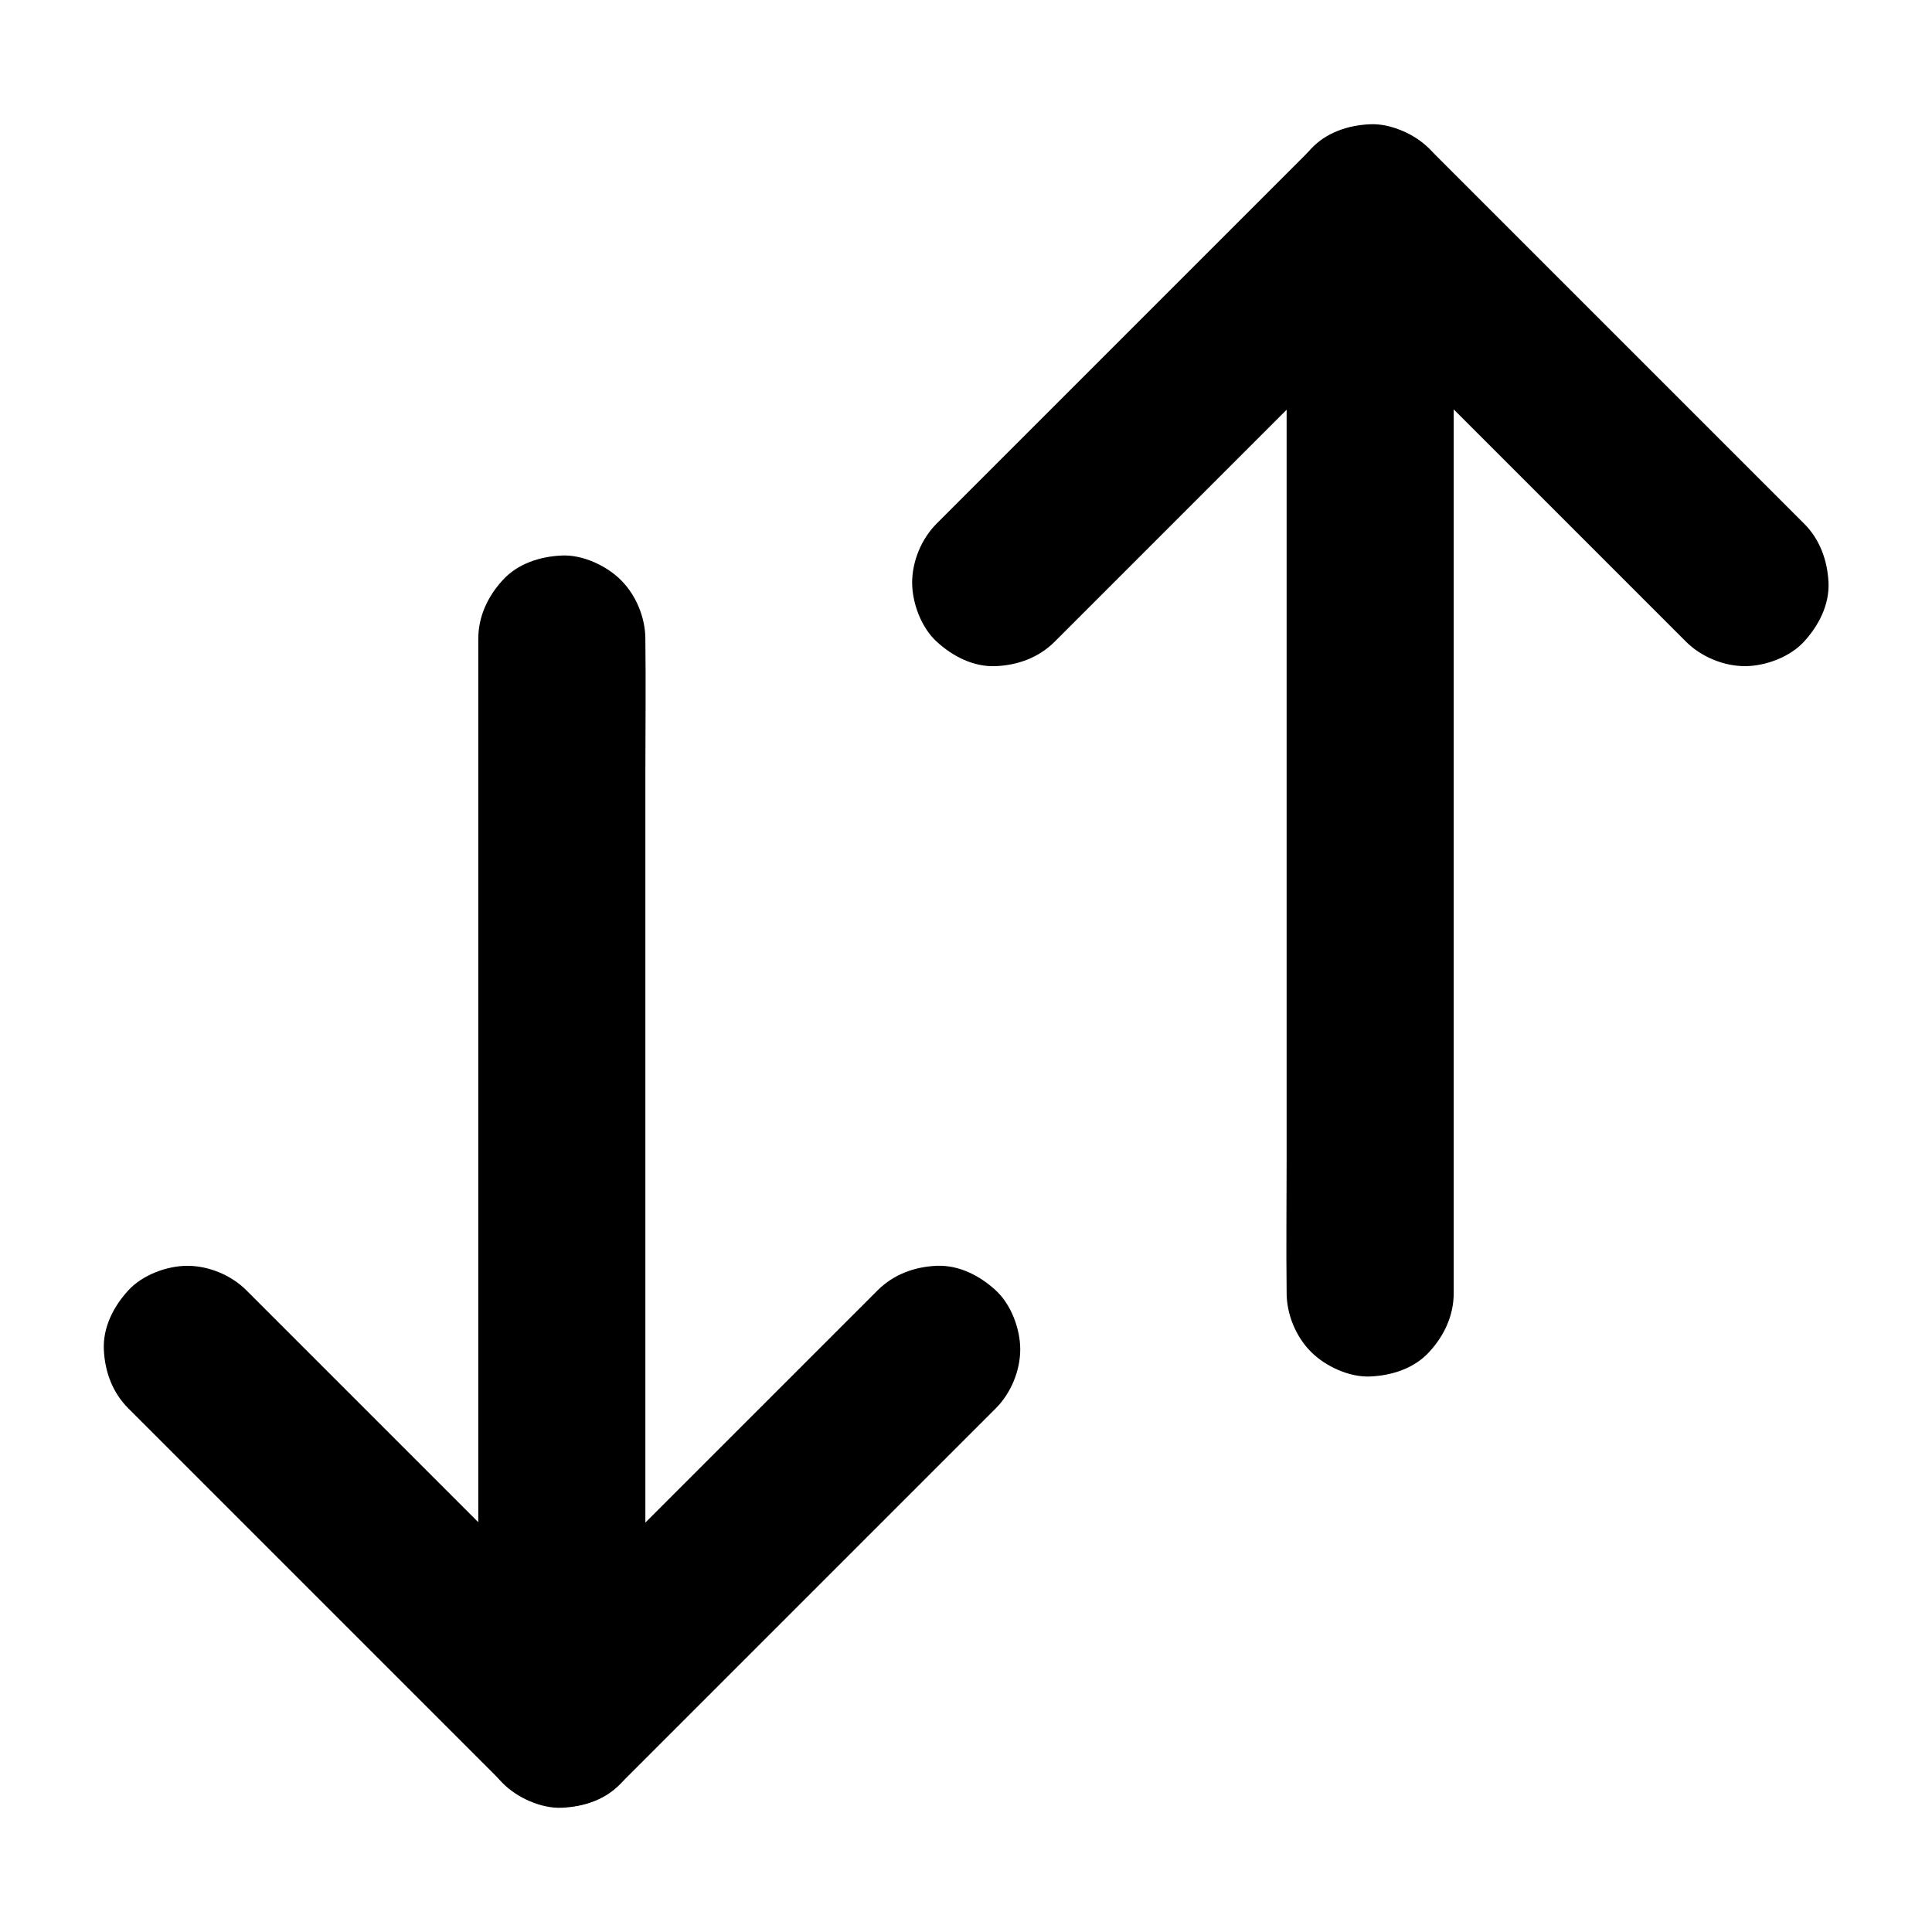
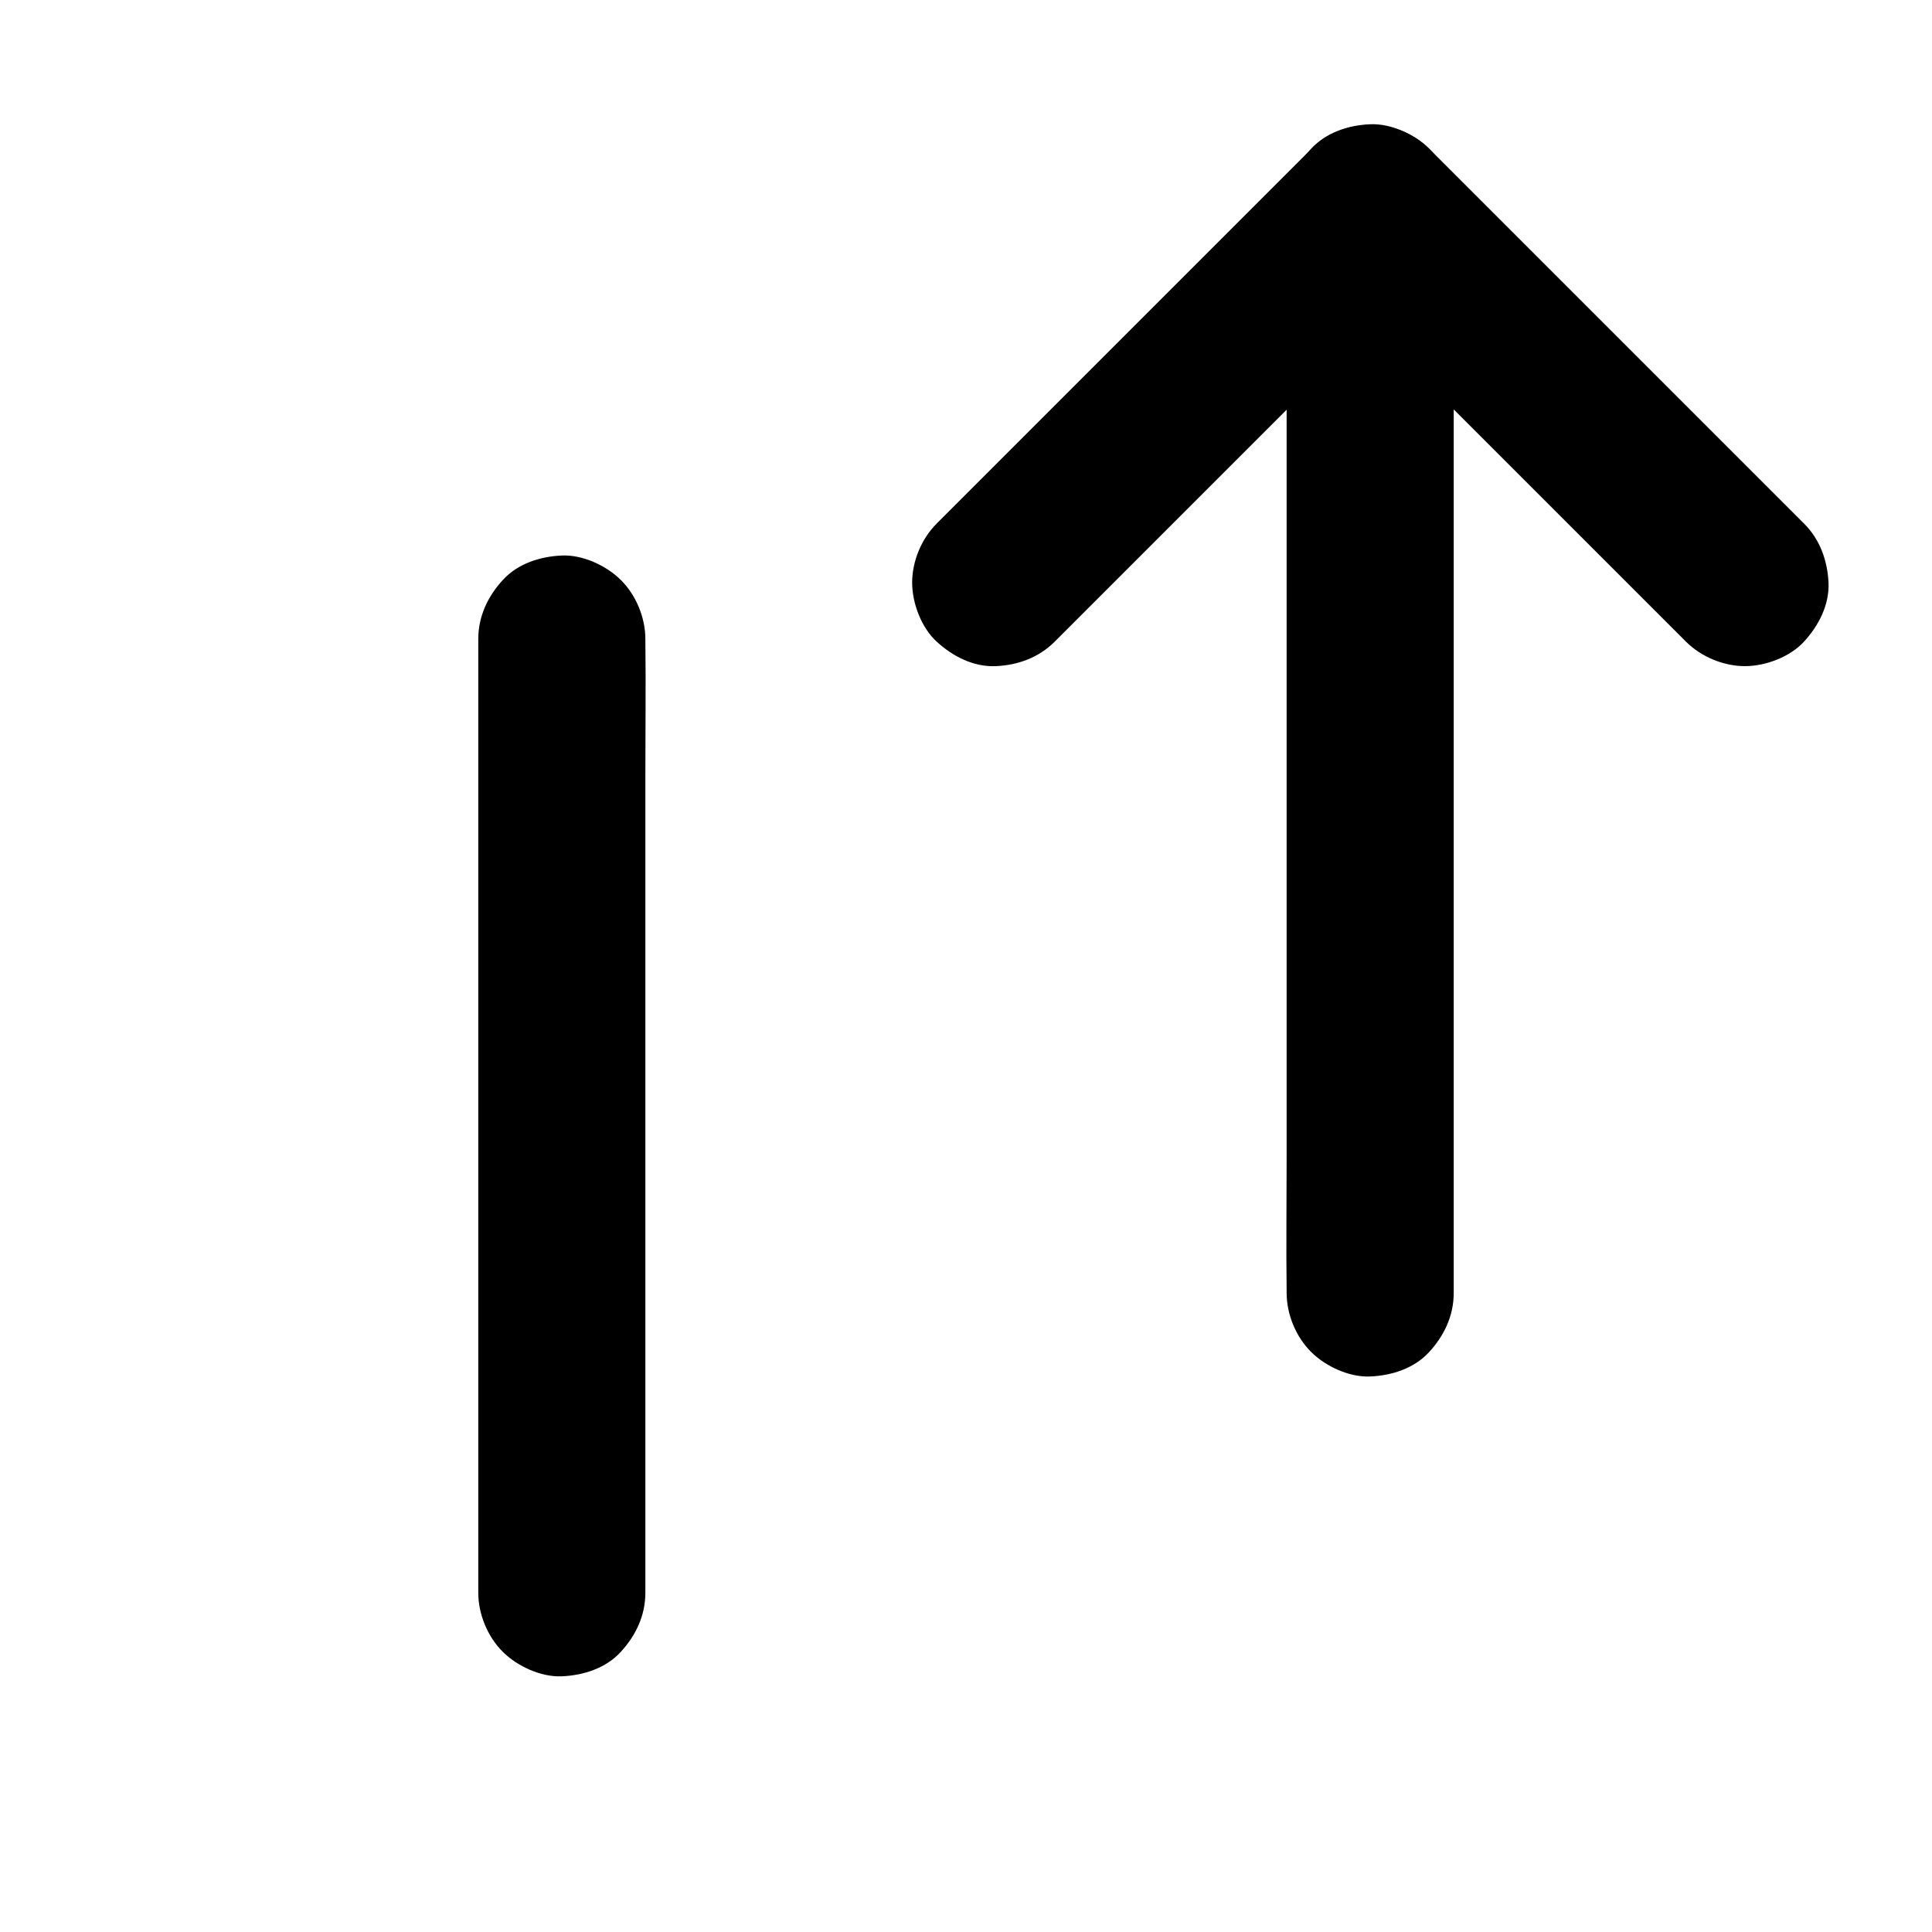
<svg xmlns="http://www.w3.org/2000/svg" fill="#000000" width="800px" height="800px" version="1.1" viewBox="144 144 512 512">
  <g>
-     <path d="m315.03 600.93v-28.684-68.879-83-71.684c0-11.609 0.148-23.223 0-34.832v-0.492c0-5.656-2.461-11.66-6.496-15.645-3.836-3.836-10.137-6.742-15.645-6.496-5.707 0.246-11.66 2.117-15.645 6.496-3.984 4.328-6.496 9.645-6.496 15.645v28.684 68.879 83 71.684c0 11.609-0.148 23.223 0 34.832v0.492c0 5.656 2.461 11.66 6.496 15.645 3.836 3.836 10.137 6.742 15.645 6.496 5.707-0.246 11.66-2.117 15.645-6.496 3.984-4.332 6.496-9.645 6.496-15.645z" />
-     <path d="m376.58 485.95-99.285 99.285h31.293c-11.266-11.266-22.535-22.535-33.75-33.75-17.762-17.762-35.57-35.57-53.332-53.332-4.082-4.082-8.168-8.168-12.203-12.203-4.035-4.035-9.988-6.496-15.645-6.496-5.41 0-11.906 2.41-15.645 6.496-3.887 4.231-6.742 9.742-6.496 15.645 0.246 5.856 2.262 11.414 6.496 15.645 11.266 11.266 22.535 22.535 33.75 33.75 17.762 17.762 35.57 35.57 53.332 53.332l12.203 12.203c8.461 8.461 22.828 8.461 31.293 0l33.75-33.75c17.762-17.762 35.57-35.57 53.332-53.332 4.082-4.082 8.168-8.168 12.203-12.203 4.035-4.035 6.496-9.988 6.496-15.645 0-5.41-2.41-11.906-6.496-15.645-4.231-3.887-9.742-6.742-15.645-6.496-5.859 0.246-11.422 2.262-15.652 6.496z" />
+     <path d="m315.03 600.93v-28.684-68.879-83-71.684c0-11.609 0.148-23.223 0-34.832v-0.492c0-5.656-2.461-11.66-6.496-15.645-3.836-3.836-10.137-6.742-15.645-6.496-5.707 0.246-11.66 2.117-15.645 6.496-3.984 4.328-6.496 9.645-6.496 15.645v28.684 68.879 83 71.684v0.492c0 5.656 2.461 11.66 6.496 15.645 3.836 3.836 10.137 6.742 15.645 6.496 5.707-0.246 11.66-2.117 15.645-6.496 3.984-4.332 6.496-9.645 6.496-15.645z" />
    <path d="m484.97 199.07v28.684 68.879 83 71.684c0 11.609-0.148 23.223 0 34.832v0.492c0 5.656 2.461 11.66 6.496 15.645 3.836 3.836 10.137 6.742 15.645 6.496 5.707-0.246 11.66-2.117 15.645-6.496 3.984-4.328 6.496-9.645 6.496-15.645v-28.684-68.879-83-71.684c0-11.609 0.148-23.223 0-34.832v-0.492c0-5.656-2.461-11.66-6.496-15.645-3.836-3.836-10.137-6.742-15.645-6.496-5.758 0.246-11.664 2.164-15.648 6.492-3.984 4.332-6.492 9.645-6.492 15.648z" />
    <path d="m622.09 282.75-33.75-33.75c-17.762-17.762-35.57-35.57-53.332-53.332-4.082-4.082-8.168-8.168-12.203-12.203-8.461-8.461-22.828-8.461-31.293 0-11.266 11.266-22.535 22.535-33.75 33.75-17.762 17.762-35.57 35.57-53.332 53.332-4.082 4.082-8.168 8.168-12.203 12.203-4.035 4.035-6.496 9.988-6.496 15.645 0 5.41 2.41 11.906 6.496 15.645 4.231 3.887 9.742 6.742 15.645 6.496 5.856-0.246 11.414-2.262 15.645-6.496 11.266-11.266 22.535-22.535 33.75-33.75l53.332-53.332c4.082-4.082 8.168-8.168 12.203-12.203h-31.293l99.285 99.285c4.035 4.035 9.988 6.496 15.645 6.496 5.41 0 11.906-2.41 15.645-6.496 3.887-4.231 6.742-9.742 6.496-15.645-0.289-5.852-2.258-11.414-6.488-15.645z" />
  </g>
</svg>